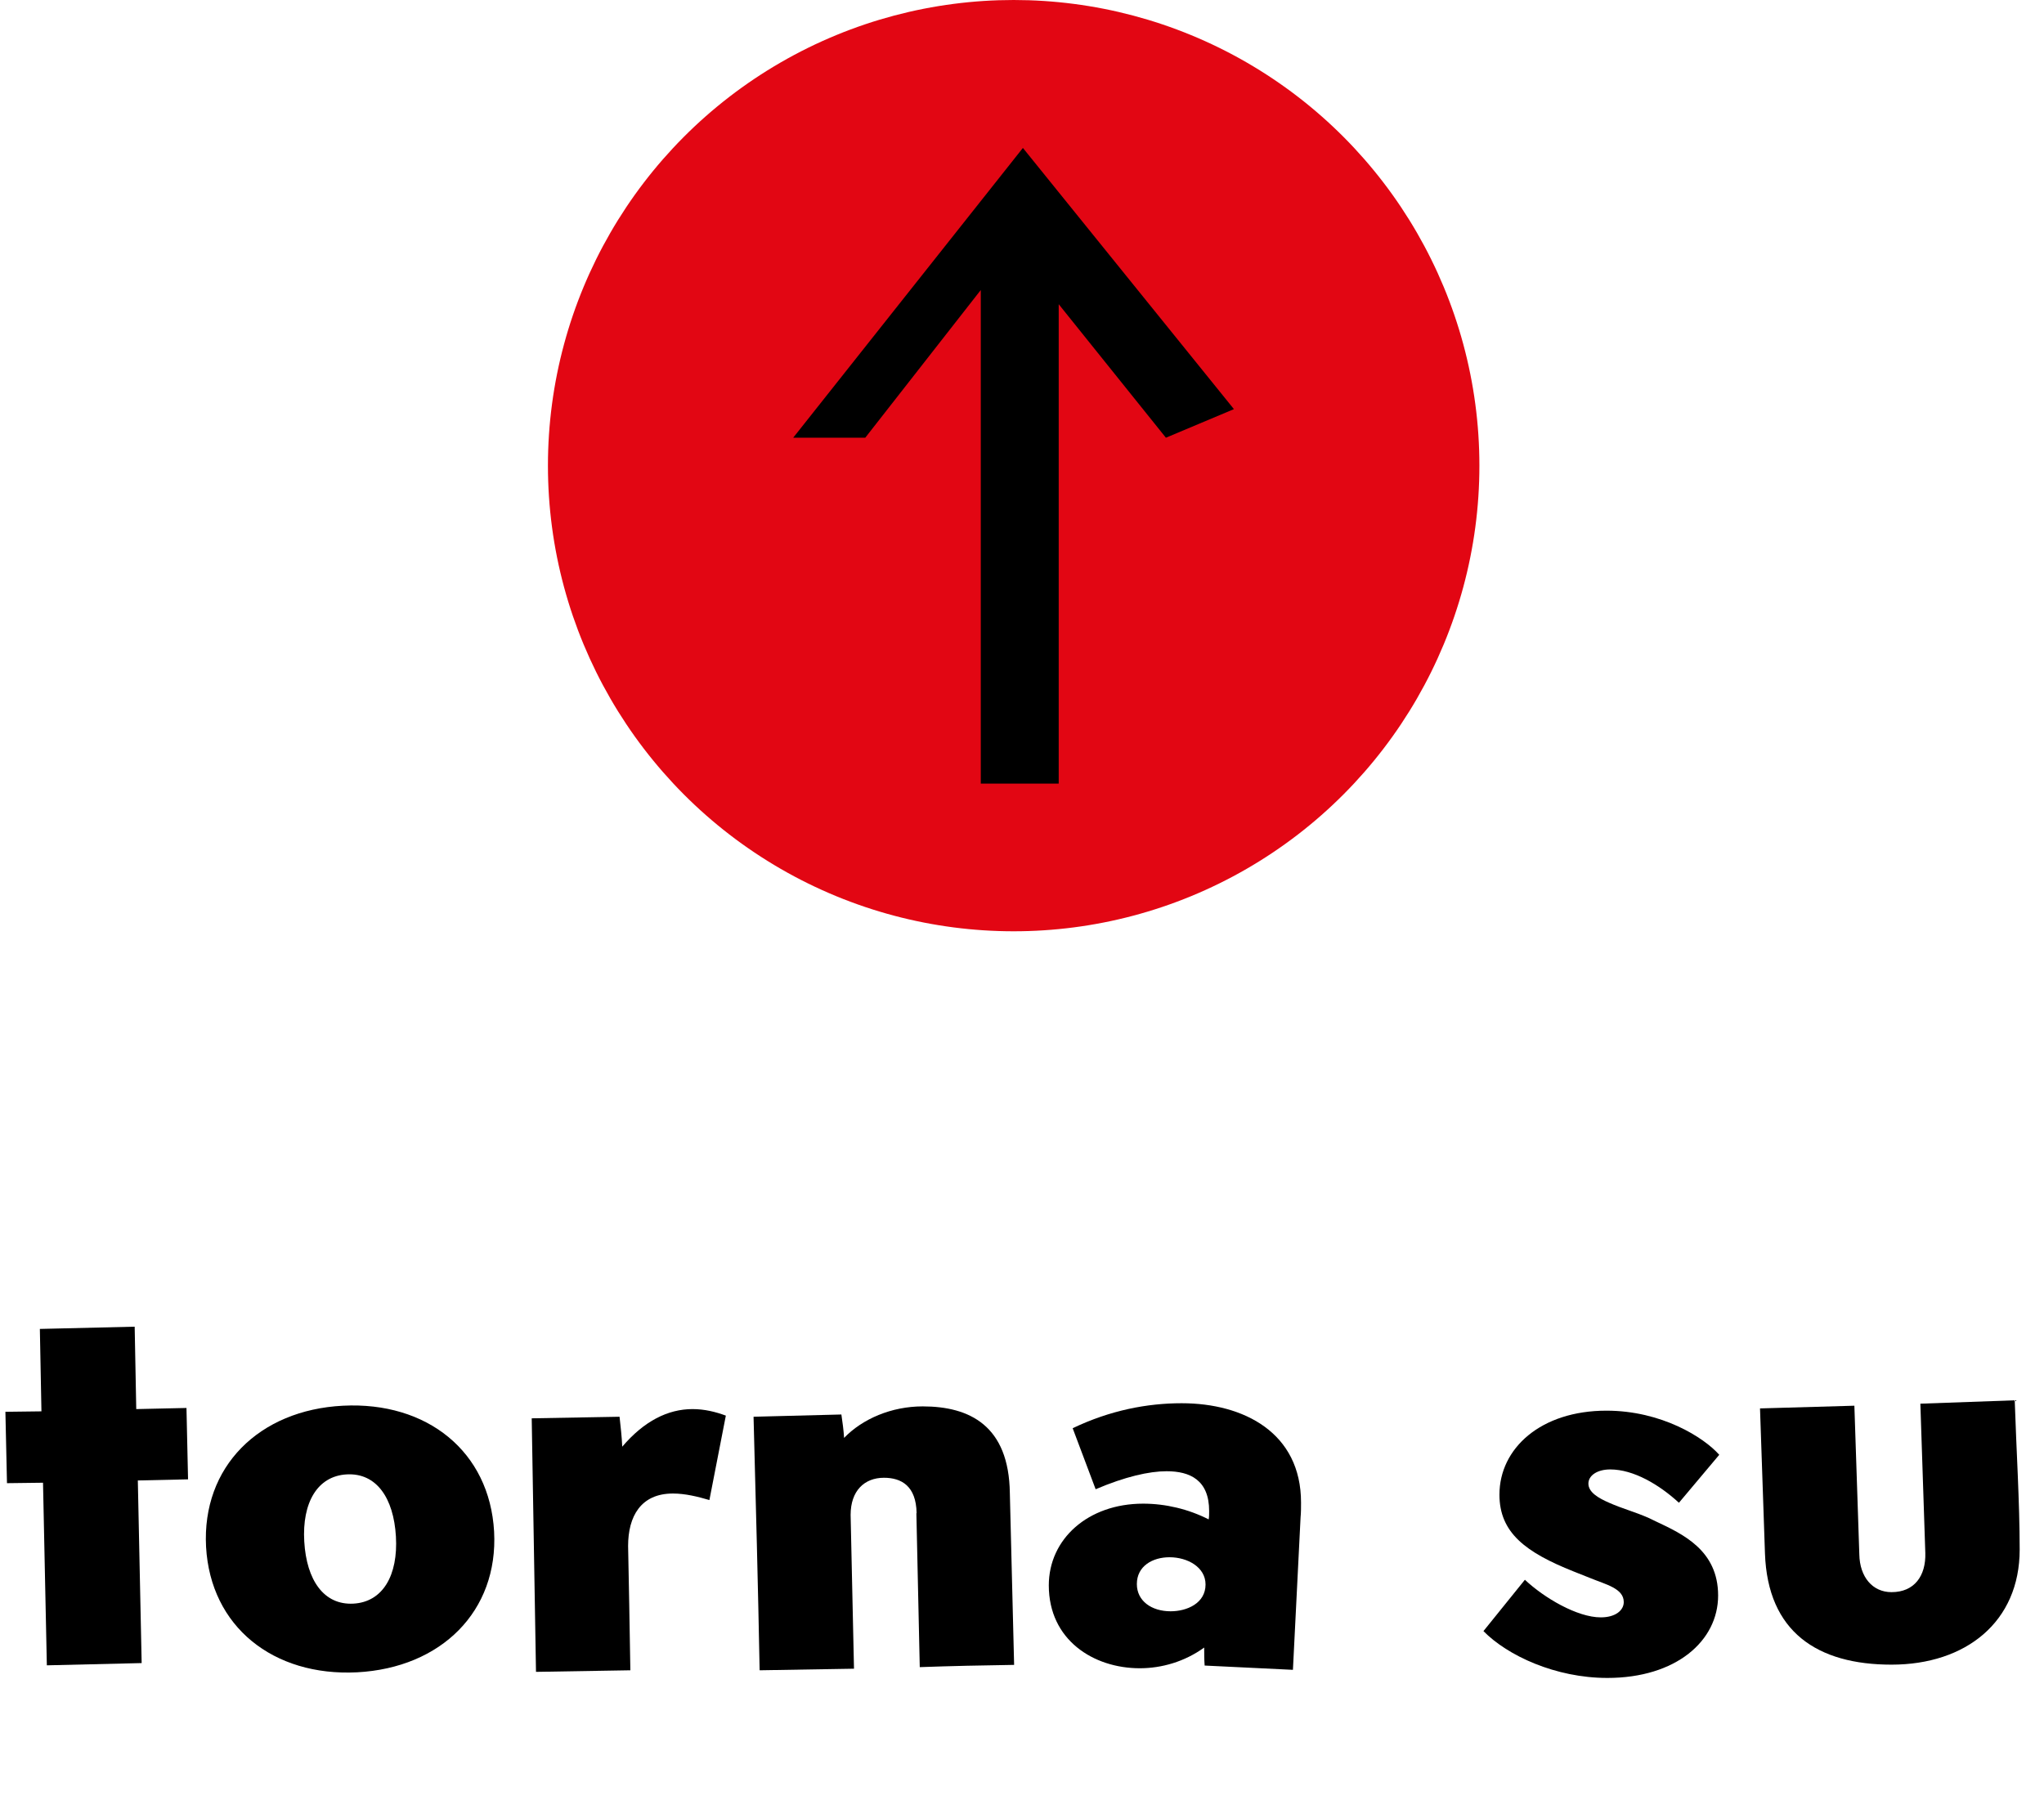
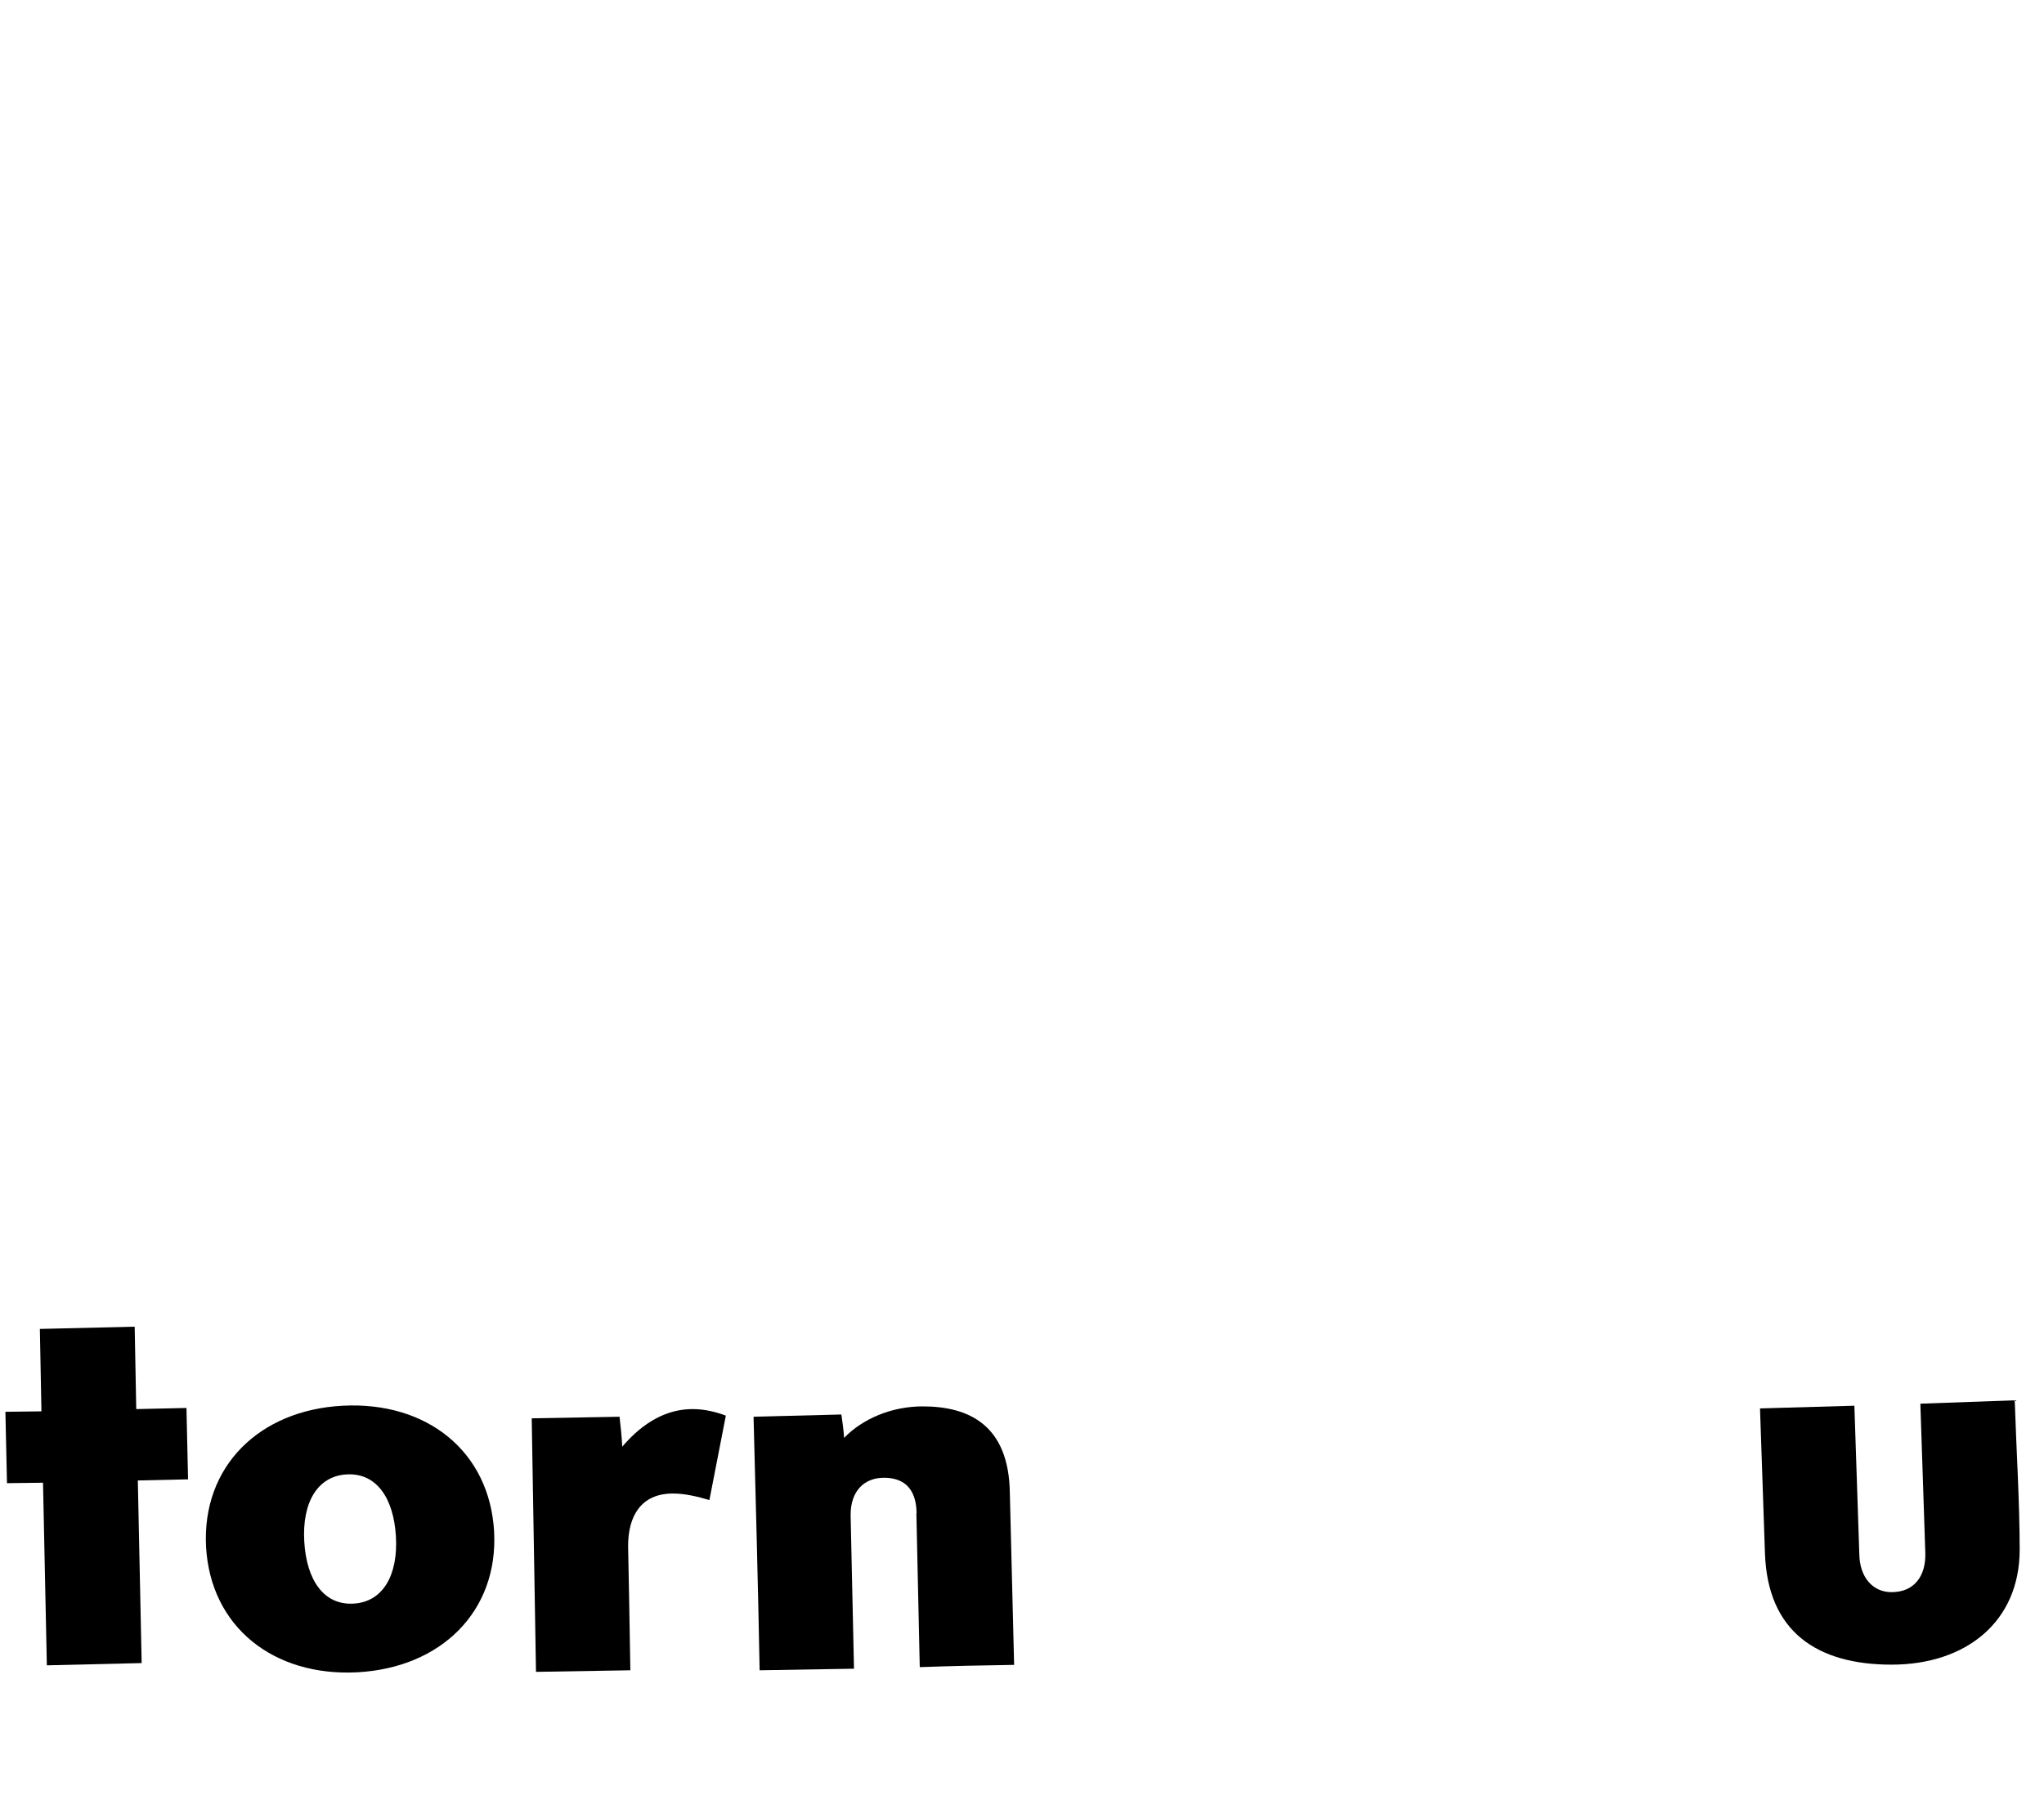
<svg xmlns="http://www.w3.org/2000/svg" id="Livello_2" viewBox="0 0 90.76 80.33">
  <defs>
    <style>.cls-1{fill:#000;}.cls-1,.cls-2{stroke-width:0px;}.cls-2{fill:#e20613;}</style>
  </defs>
  <g id="Livello_1-2">
    <path class="cls-1" d="M8.35,65.7l-2.23.05.17,8.11-4.21.1-.17-8.11-1.6.02-.07-3.17,1.6-.02-.07-3.66,4.21-.1.07,3.66,2.23-.05.07,3.17Z" />
    <path class="cls-1" d="M15.23,62.43c3.73-.19,6.51,2.03,6.71,5.59.19,3.54-2.35,6.05-6.08,6.25-3.73.19-6.51-2.03-6.71-5.57-.19-3.56,2.35-6.08,6.08-6.27ZM17.58,68.24c-.1-1.72-.87-2.83-2.18-2.76-1.31.07-1.99,1.26-1.89,2.98.1,1.72.87,2.83,2.18,2.76,1.31-.07,1.99-1.26,1.89-2.98Z" />
    <path class="cls-1" d="M31.5,66.62c-.51-.15-1.07-.29-1.62-.29-1.43,0-1.99,1.02-1.99,2.33,0,.31.02.58.1,5.52l-4.19.07-.19-11.26,3.9-.07c.05.44.1.9.12,1.33.97-1.14,2.03-1.67,3.12-1.67.53,0,1.02.12,1.48.29l-.73,3.75Z" />
    <path class="cls-1" d="M40.7,67.2c-.02-1.21-.68-1.57-1.45-1.57-.87,0-1.48.58-1.48,1.65l.15,6.83-4.19.07c-.07-3.73-.17-7.51-.27-11.26l3.9-.1c.05.34.1.7.12,1.04.82-.85,2.11-1.4,3.49-1.4,2.08,0,3.83.85,3.87,3.85l.19,7.63c-1.4.02-2.79.05-4.19.1l-.15-6.83Z" />
-     <path class="cls-1" d="M53.67,67.47c.02-.1.02-.24.02-.36,0-1.38-.85-1.77-1.89-1.77-.77,0-1.84.24-3.15.8l-1.02-2.71c1.67-.8,3.32-1.11,4.84-1.11,2.76,0,5.3,1.31,5.3,4.41,0,.22,0,.46-.02.65l-.34,6.78-3.92-.19c-.02-.27-.02-.53-.02-.8-.87.63-1.89.92-2.86.92-2.06,0-4.04-1.26-4.04-3.68,0-2.06,1.74-3.63,4.19-3.63.99,0,2.01.24,2.91.7ZM51.93,69.16c-.75,0-1.45.39-1.45,1.19,0,.75.65,1.21,1.5,1.21.73,0,1.55-.36,1.55-1.19,0-.77-.8-1.21-1.6-1.21Z" />
-     <path class="cls-1" d="M71.37,74.52c-2.3,0-4.43-.99-5.5-2.08l1.84-2.28c.85.8,2.32,1.67,3.37,1.67.65,0,1.02-.31,1.02-.68,0-.61-.8-.78-1.5-1.07l-.73-.29c-2.13-.85-3.29-1.72-3.29-3.41,0-2.06,1.84-3.73,4.75-3.73,2.45,0,4.33,1.19,5.01,1.96l-1.79,2.13c-.87-.8-2.01-1.48-3.05-1.48-.58,0-.97.27-.97.63,0,.39.46.65.92.85.61.27,1.11.39,1.77.68l.31.15c1.19.56,2.76,1.28,2.76,3.29s-1.86,3.66-4.92,3.66Z" />
-     <path class="cls-1" d="M78.15,62.55l4.19-.12.22,6.61c.02.99.58,1.67,1.43,1.67,1.02,0,1.53-.73,1.5-1.74l-.22-6.63,4.19-.15c.07,2.16.22,4.53.22,6.63,0,3.22-2.4,5.11-5.69,5.11s-5.5-1.45-5.62-4.94l-.22-6.44Z" />
-     <circle class="cls-2" cx="45.01" cy="20.68" r="20.68" />
-     <polygon class="cls-1" points="38.42 19.44 43.55 12.88 43.55 34.8 47.01 34.8 47.01 13.51 51.77 19.44 54.79 18.17 45.42 6.57 35.22 19.44 38.42 19.44" />
+     <path class="cls-1" d="M78.15,62.55l4.19-.12.22,6.61c.02.99.58,1.67,1.43,1.67,1.02,0,1.53-.73,1.5-1.74l-.22-6.63,4.19-.15c.07,2.16.22,4.53.22,6.63,0,3.22-2.4,5.11-5.69,5.11s-5.5-1.45-5.62-4.94Z" />
  </g>
</svg>